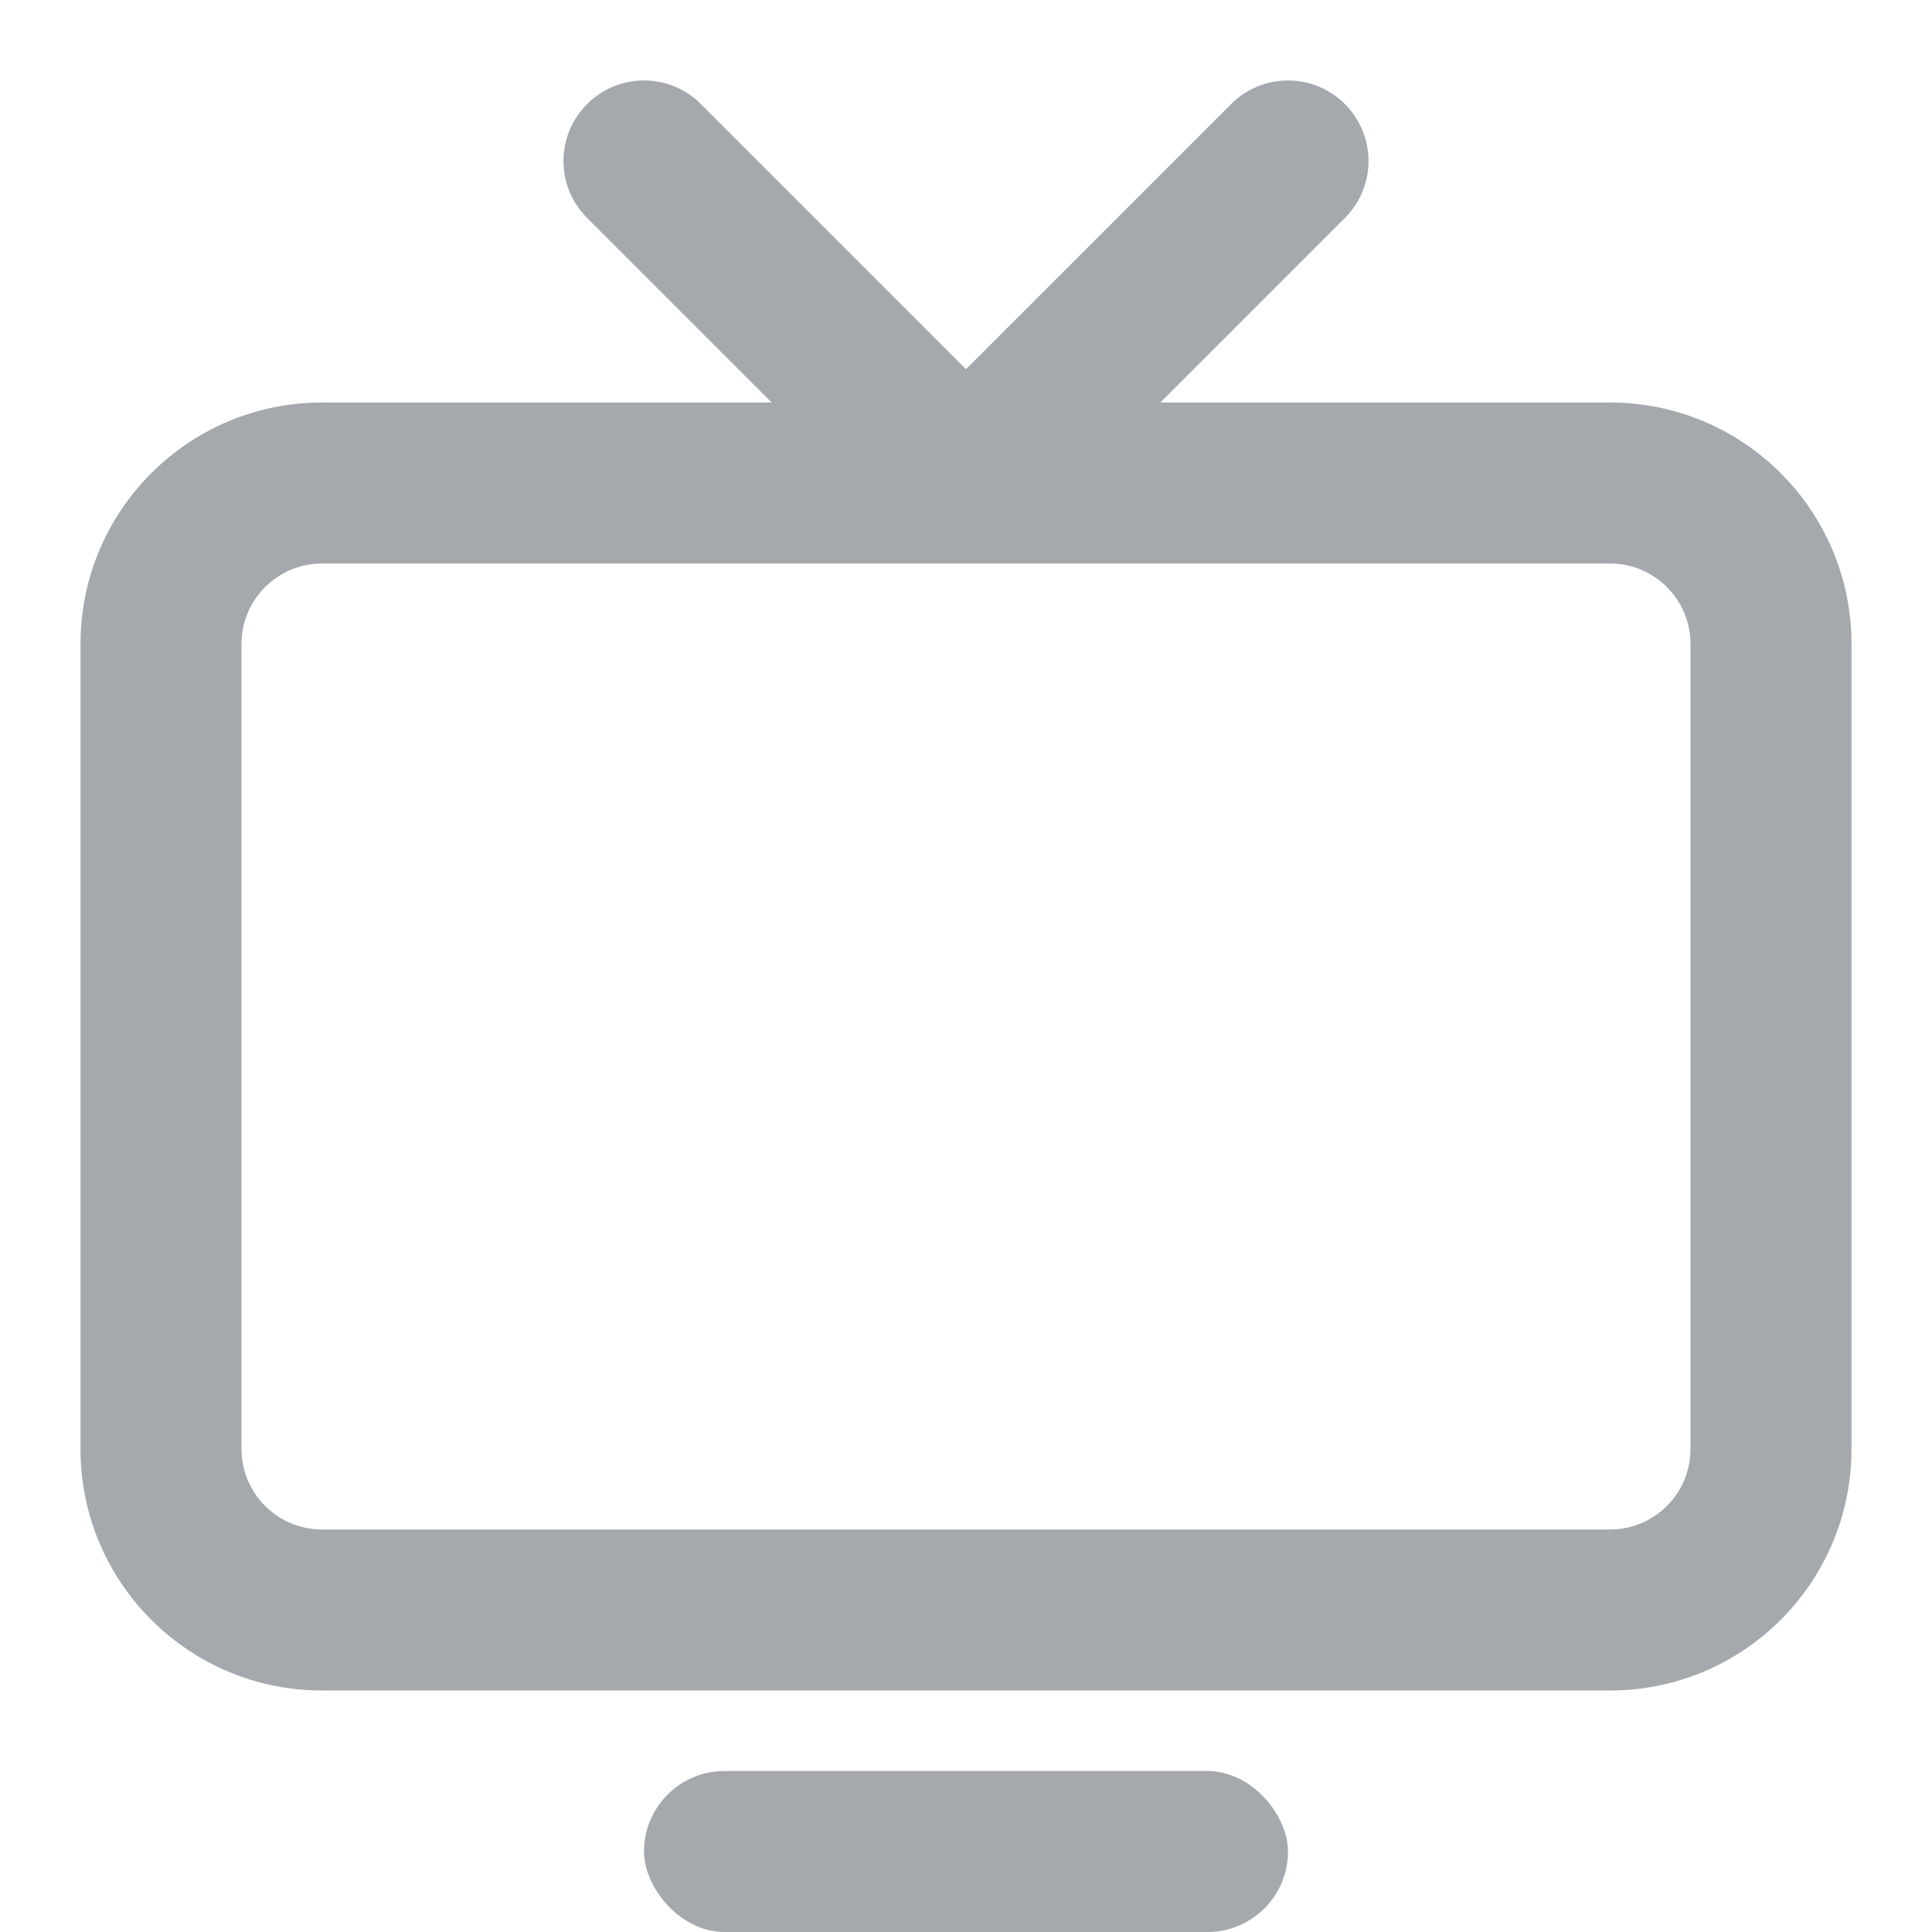
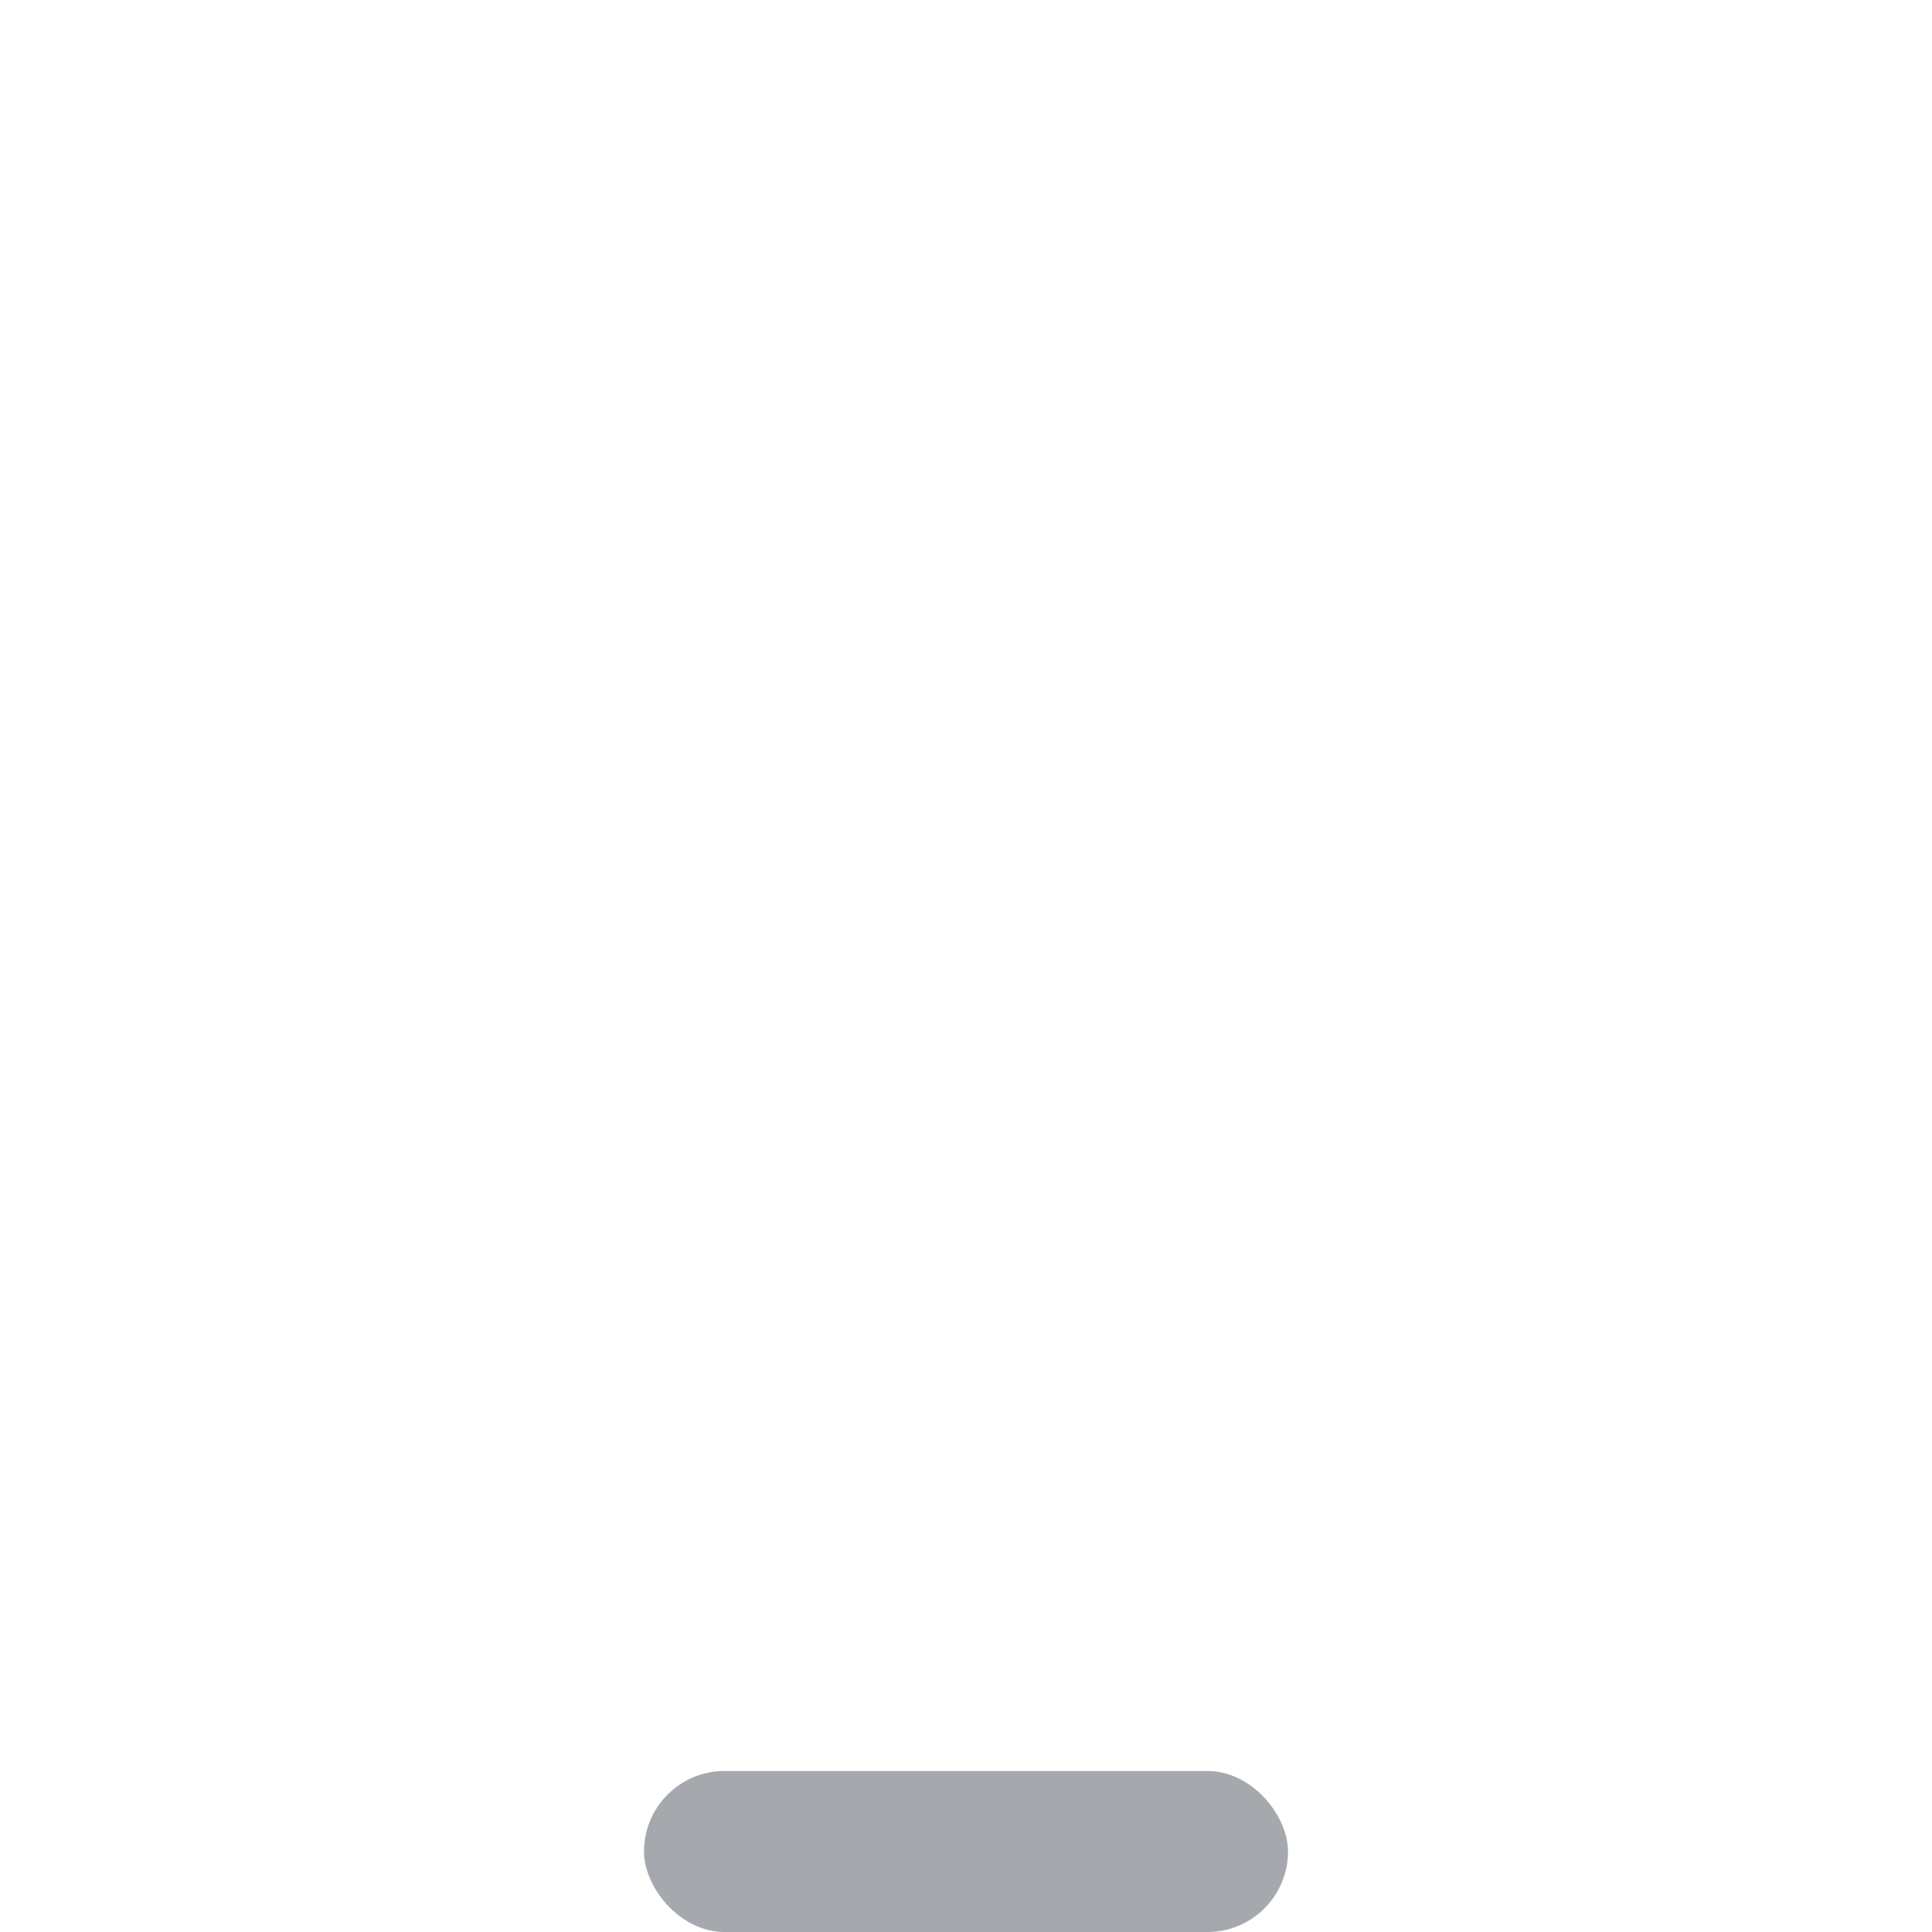
<svg xmlns="http://www.w3.org/2000/svg" width="24" height="24" viewBox="0 0 24 24" fill="none">
-   <path fill-rule="evenodd" clip-rule="evenodd" d="M8.707 1.293C8.317 0.902 7.683 0.902 7.293 1.293C6.902 1.683 6.902 2.317 7.293 2.707L9.586 5H4C2.343 5 1 6.343 1 8V18C1 19.657 2.343 21 4 21H20C21.657 21 23 19.657 23 18V8C23 6.343 21.657 5 20 5H14.414L16.707 2.707C17.098 2.317 17.098 1.683 16.707 1.293C16.317 0.902 15.683 0.902 15.293 1.293L12 4.586L8.707 1.293ZM3 8C3 7.448 3.448 7 4 7H20C20.552 7 21 7.448 21 8V18C21 18.552 20.552 19 20 19H4C3.448 19 3 18.552 3 18V8Z" fill="#1F2836" fill-opacity="0.4" />
  <rect x="8" y="22" width="8" height="2" rx="1" fill="#1F2836" fill-opacity="0.4" />
</svg>